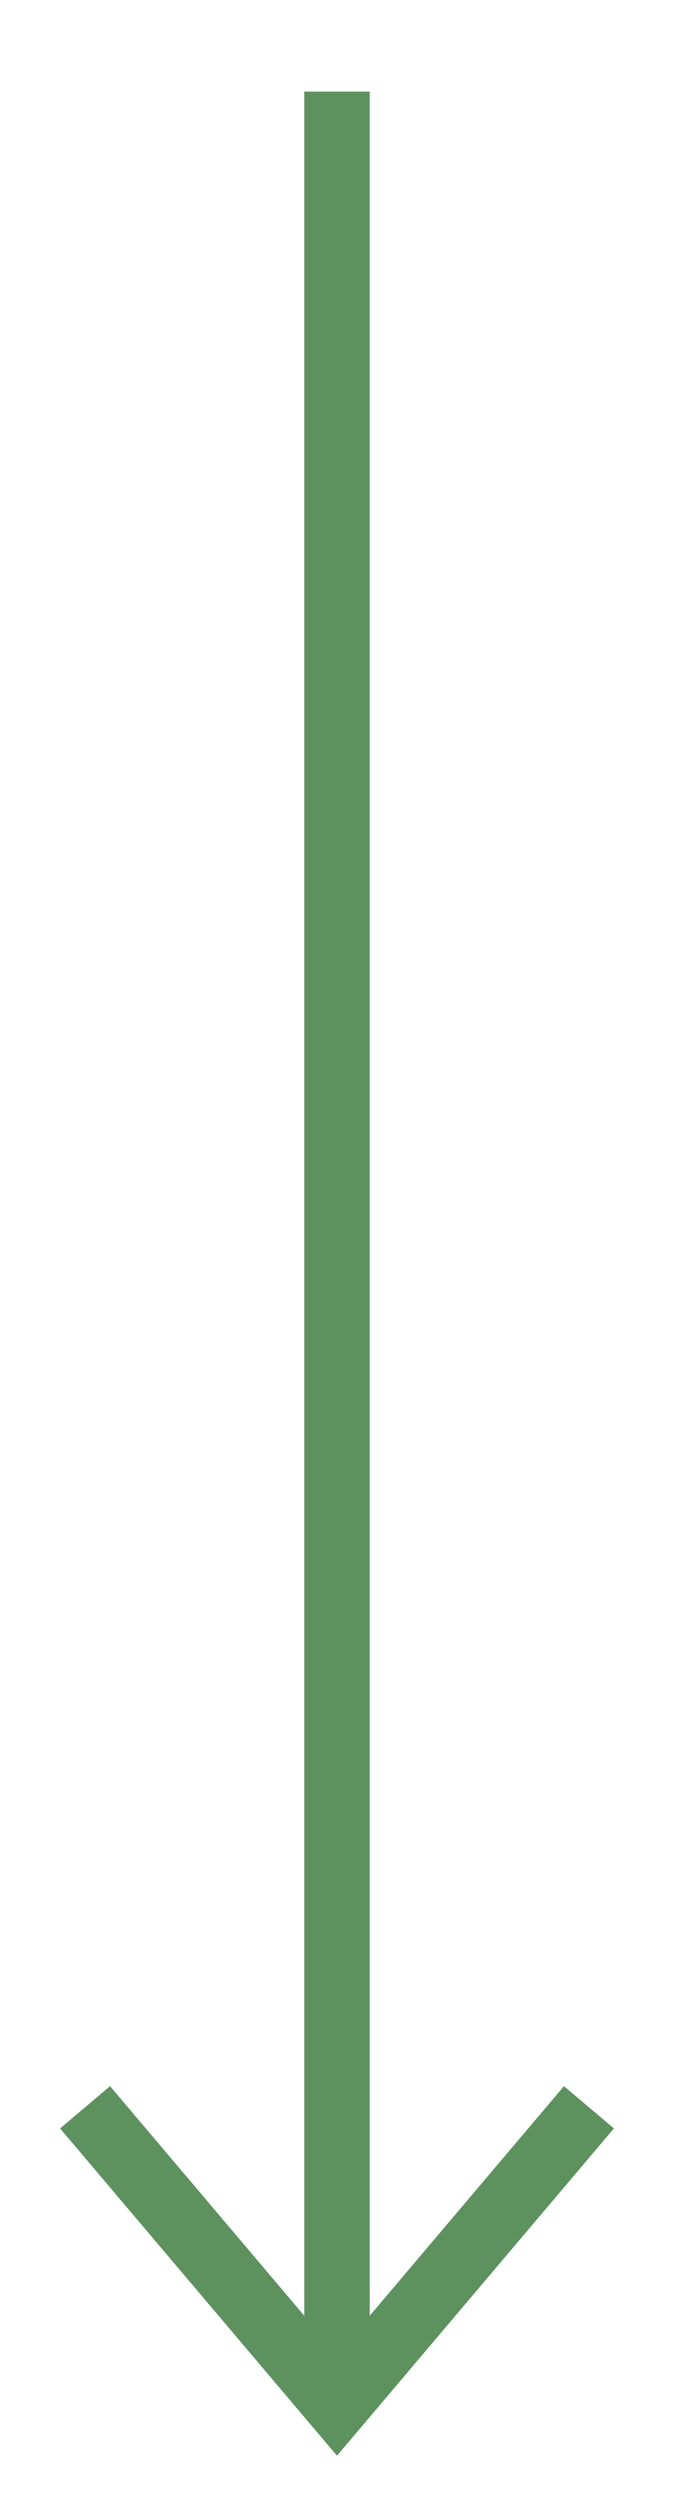
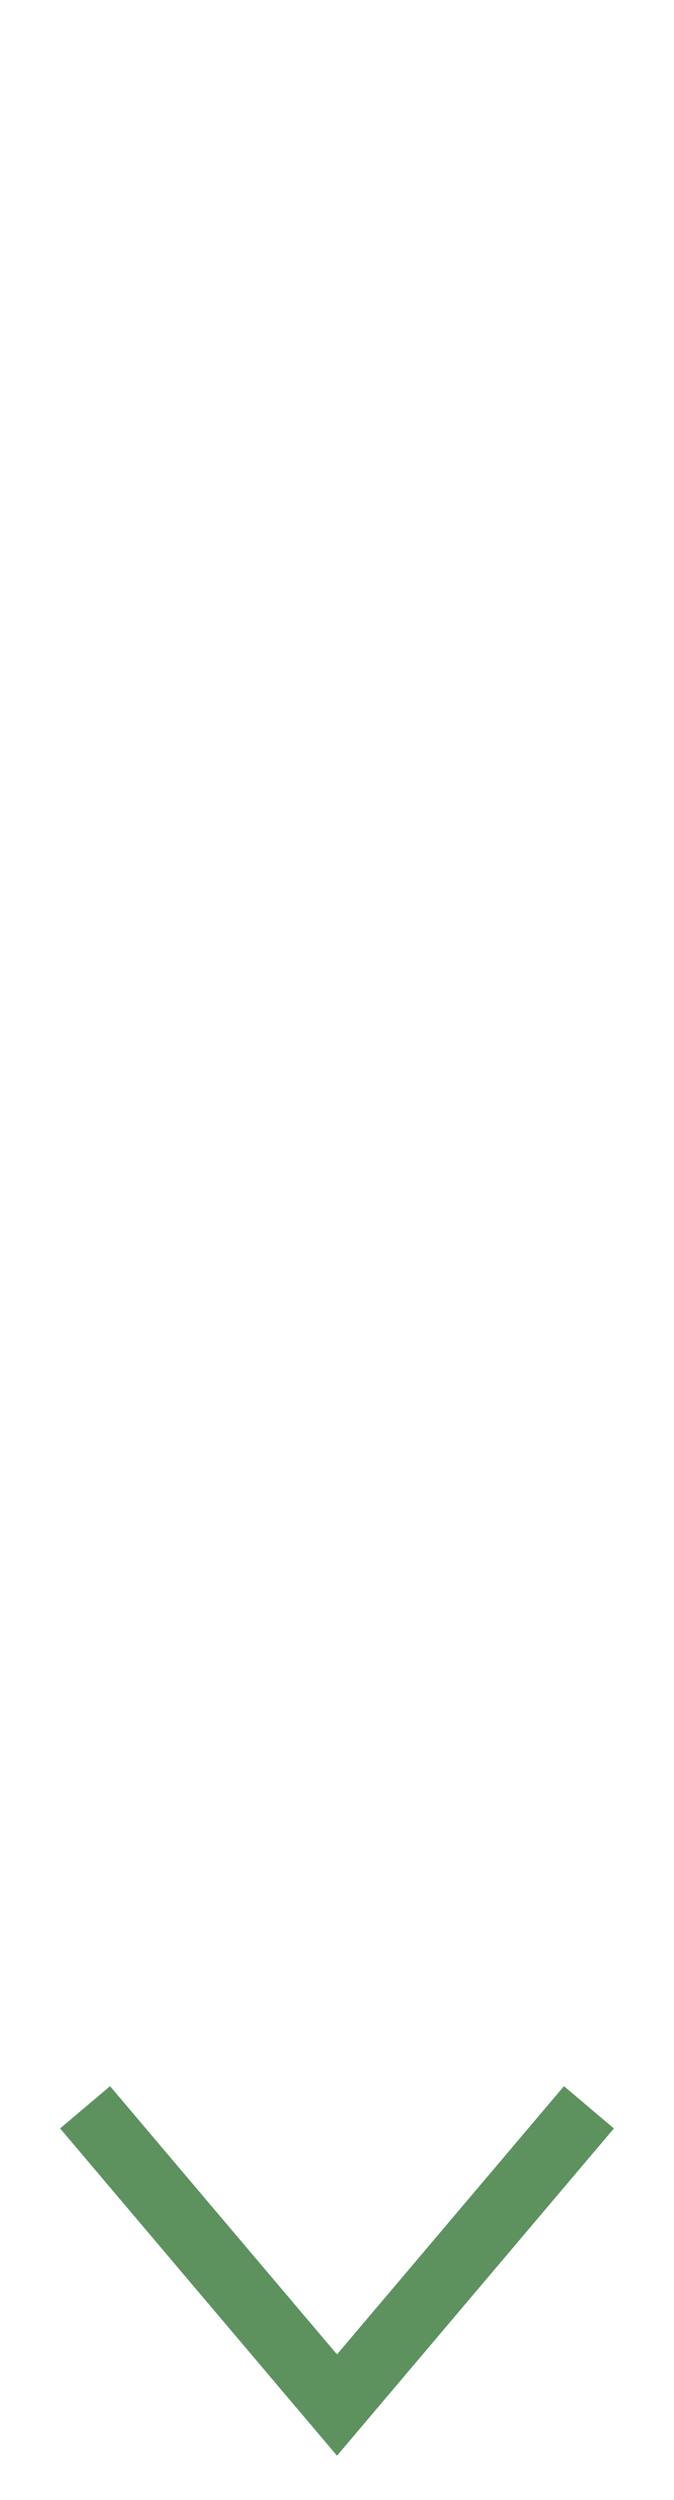
<svg xmlns="http://www.w3.org/2000/svg" version="1.1" id="Слой_1" x="0px" y="0px" viewBox="0 0 20.6 76.4" style="enable-background:new 0 0 20.6 76.4;" xml:space="preserve">
  <style type="text/css"> .st0{fill:none;stroke:#5D925F;stroke-width:2;stroke-miterlimit:10;} </style>
  <title>Frame_6758287</title>
-   <line class="st0" x1="10.3" y1="2.8" x2="10.3" y2="73.5" />
  <polyline class="st0" points="2.6,64.4 10.3,73.5 18,64.4 " />
</svg>